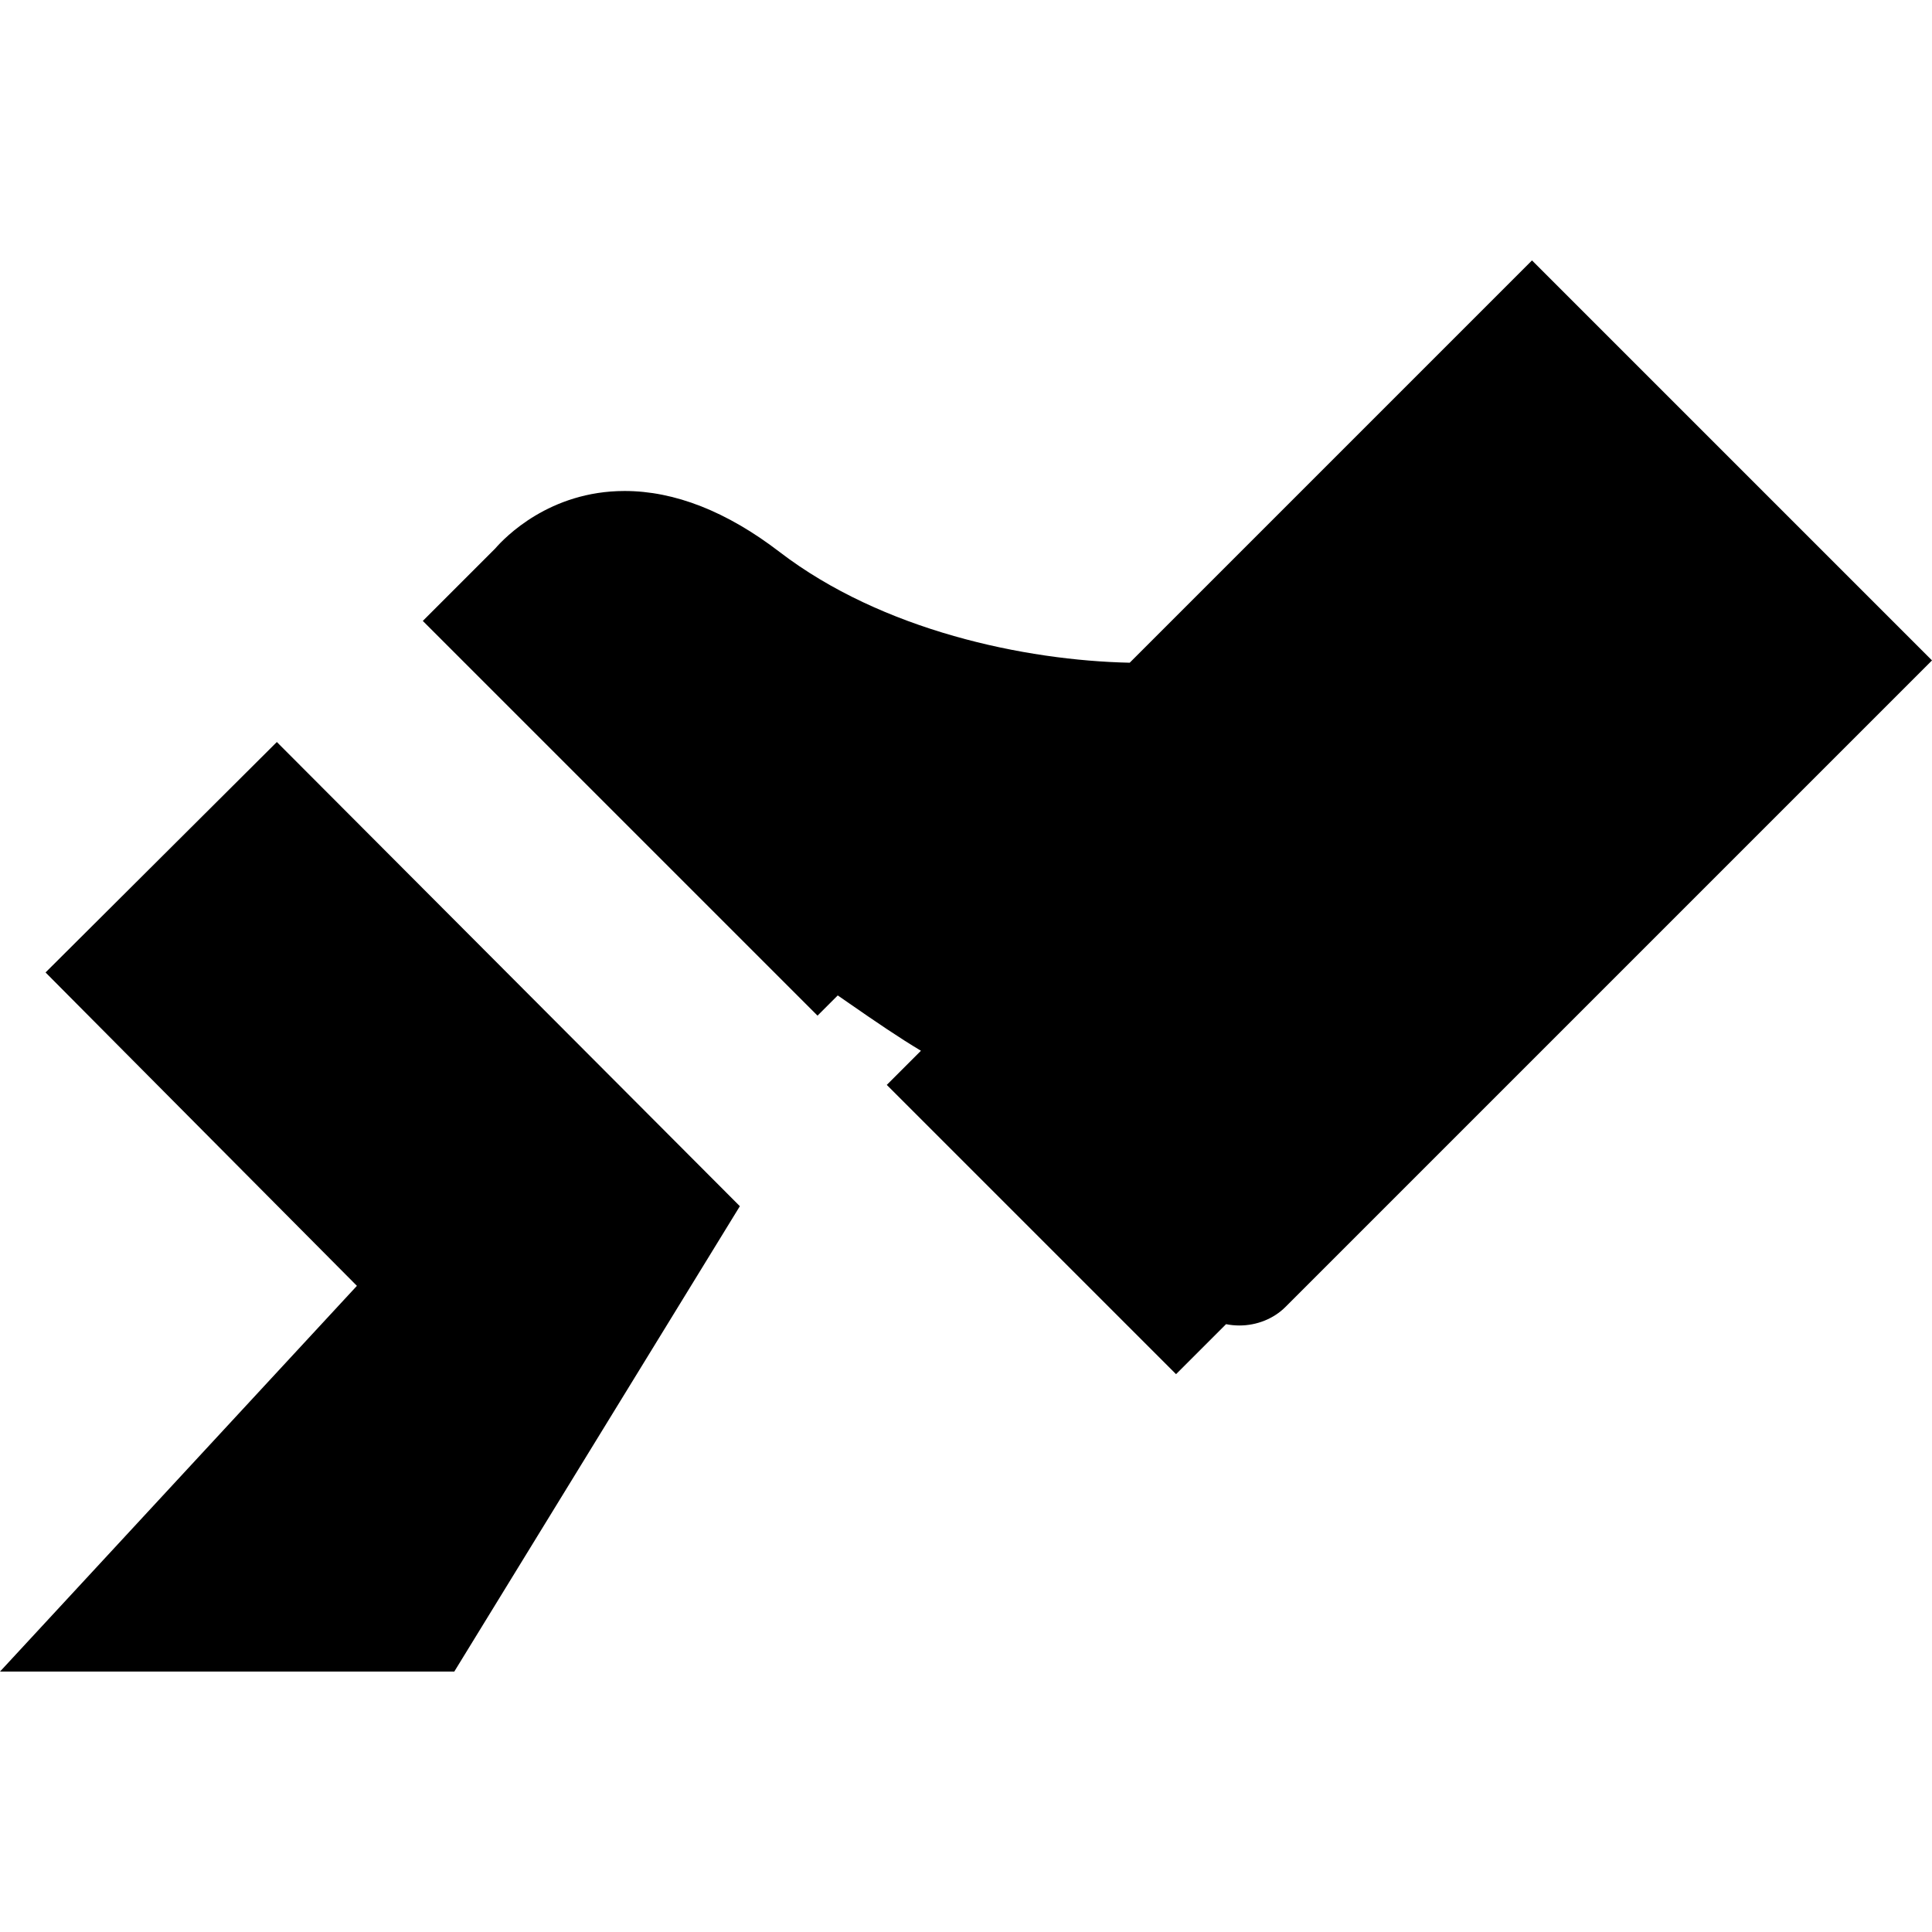
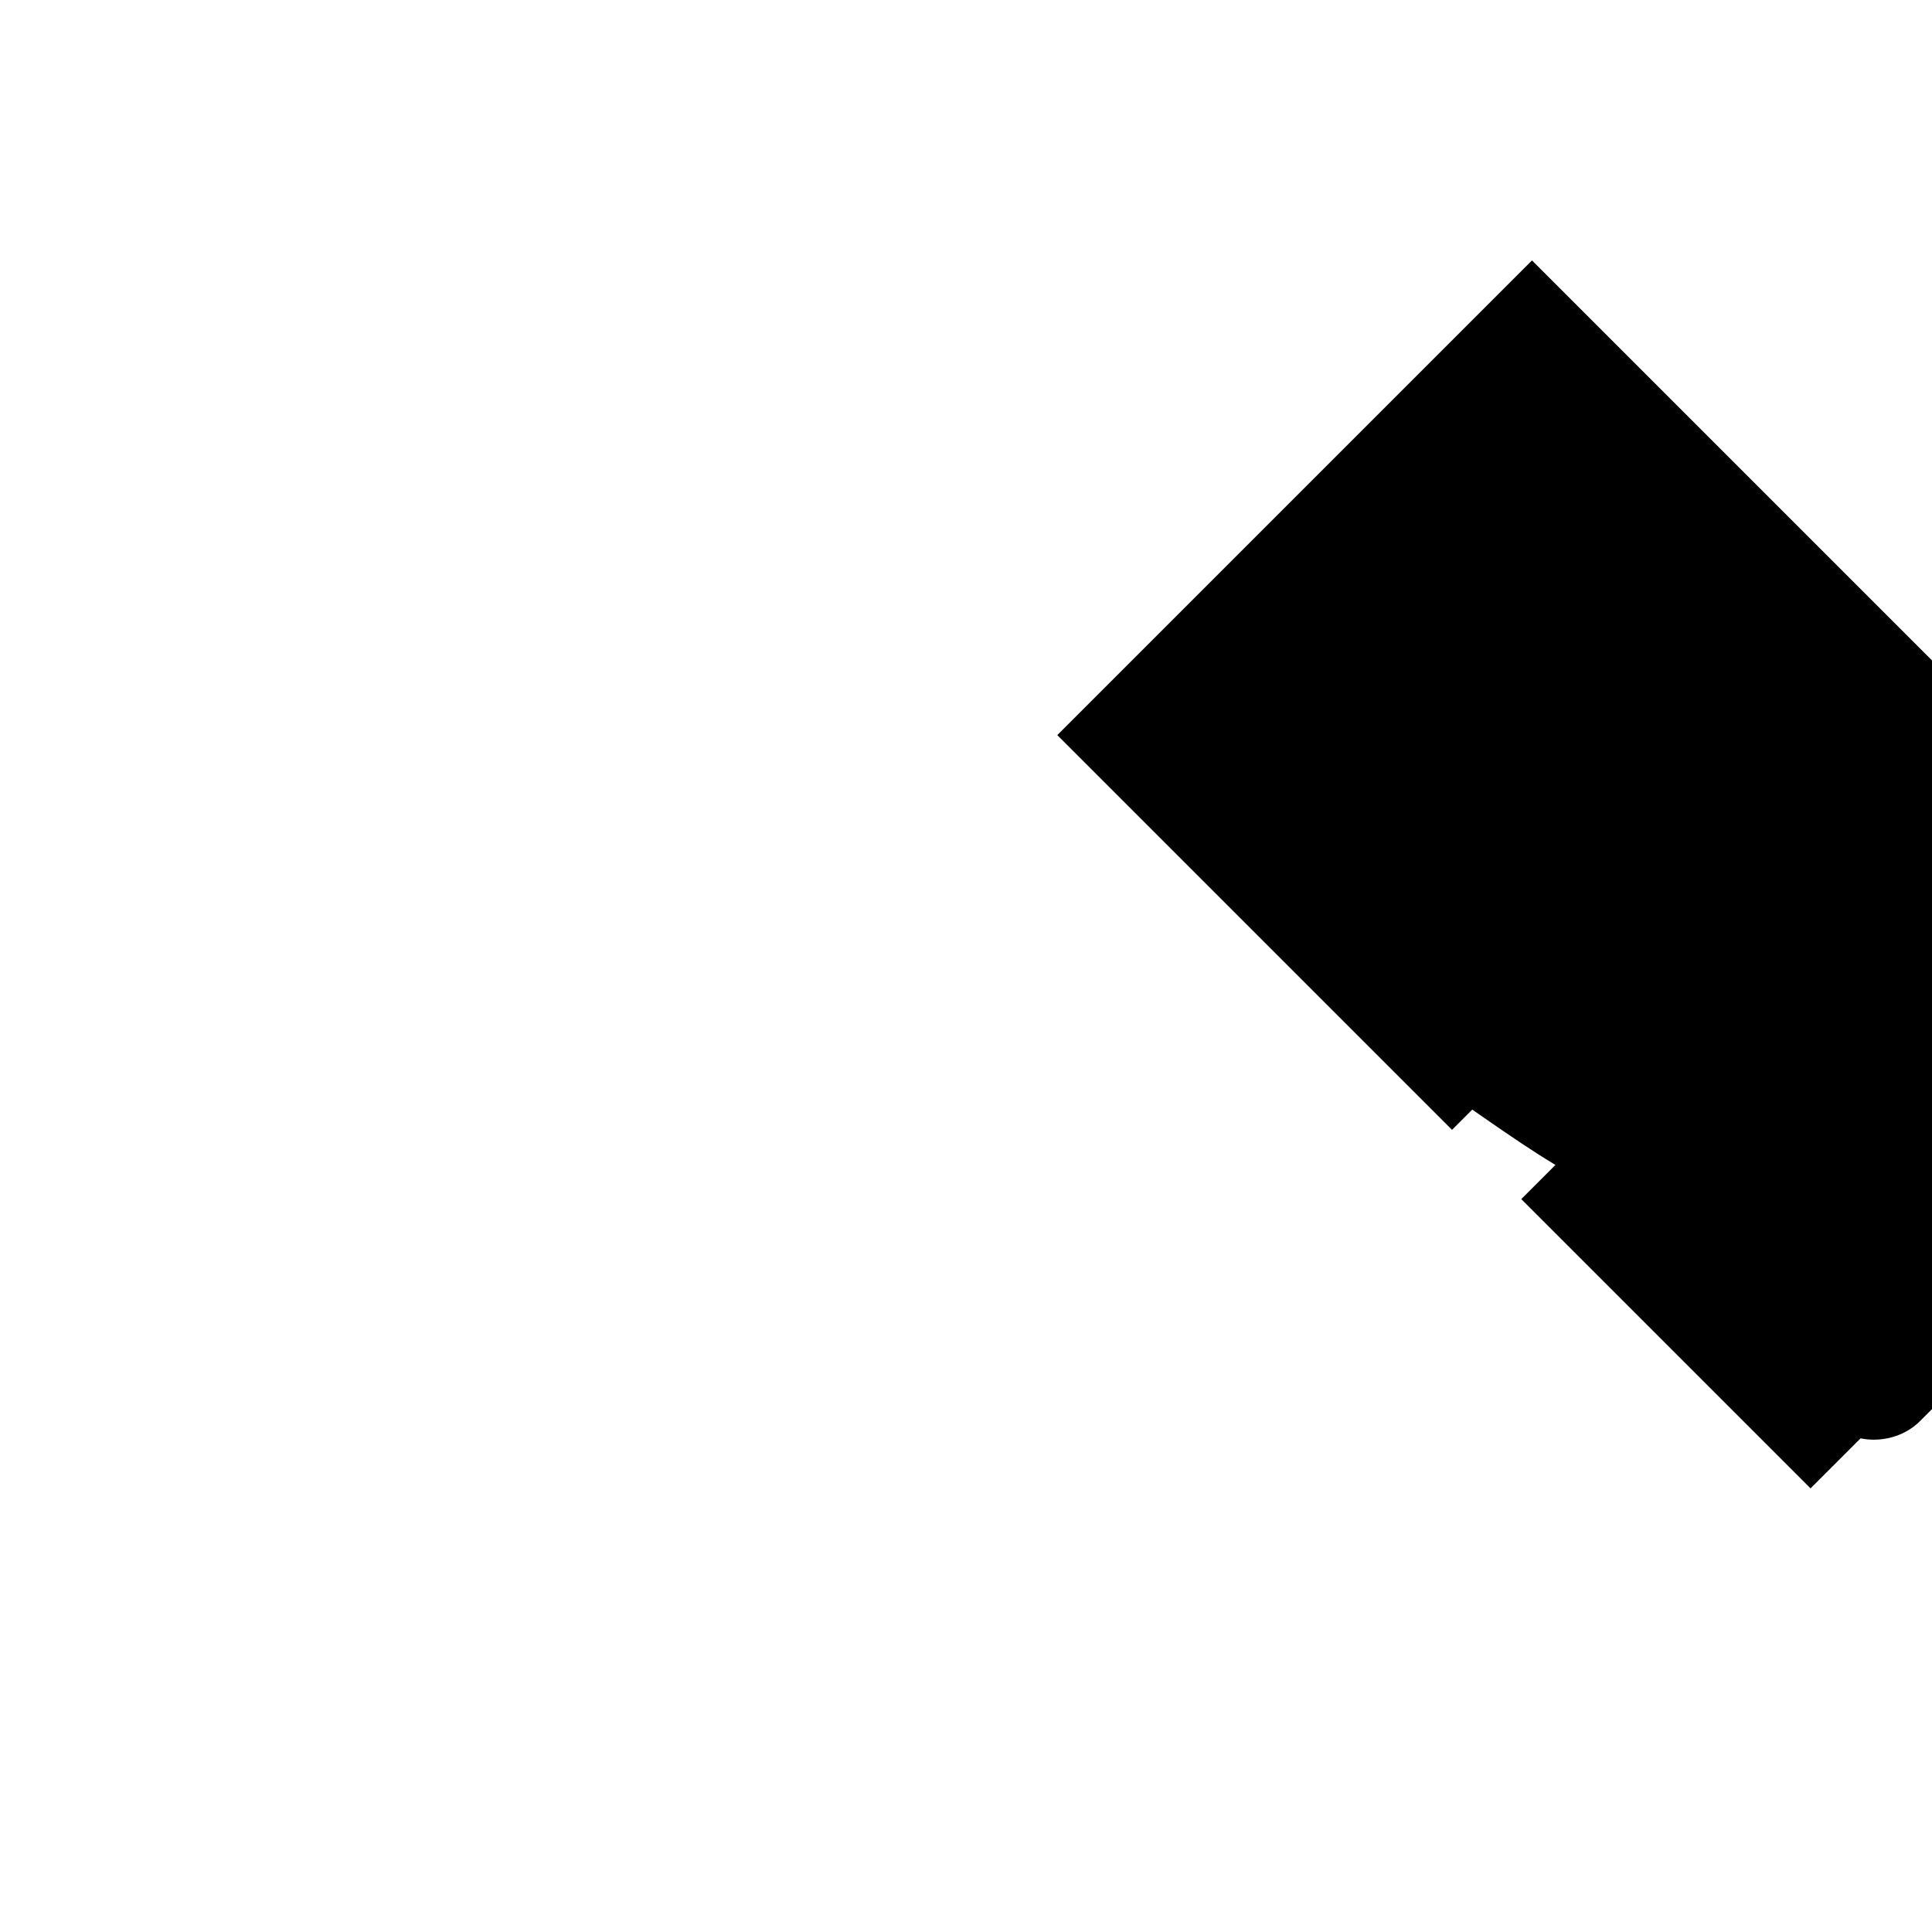
<svg xmlns="http://www.w3.org/2000/svg" version="1.1" viewBox="0 0 262.636 262.636" enable-background="new 0 0 262.636 262.636">
  <g>
-     <path d="m262.636,89.777l-54.376-54.376-54.688,54.688c-14.21-0.298-33.658-4.365-47.609-15.065-7.164-5.494-14.247-8.279-21.052-8.279-10.218,0-16.294,6.32-17.594,7.822l-9.841,9.841 53.659,53.659 2.749-2.749c0.497,0.343 1.02,0.705 1.55,1.073 3.512,2.438 6.803,4.684 9.758,6.446l-4.644,4.644 39.324,39.323 6.798-6.797c0.591,0.118 1.198,0.179 1.812,0.179h0.001c2.378,0 4.662-0.919 6.265-2.522l13.794-13.794 74.094-74.093z" />
-     <polygon points="6.192,132.196 48.518,174.797 0,227.234 61.755,227.234 100.576,163.971 37.635,100.87  " />
+     <path d="m262.636,89.777l-54.376-54.376-54.688,54.688l-9.841,9.841 53.659,53.659 2.749-2.749c0.497,0.343 1.02,0.705 1.55,1.073 3.512,2.438 6.803,4.684 9.758,6.446l-4.644,4.644 39.324,39.323 6.798-6.797c0.591,0.118 1.198,0.179 1.812,0.179h0.001c2.378,0 4.662-0.919 6.265-2.522l13.794-13.794 74.094-74.093z" />
  </g>
</svg>